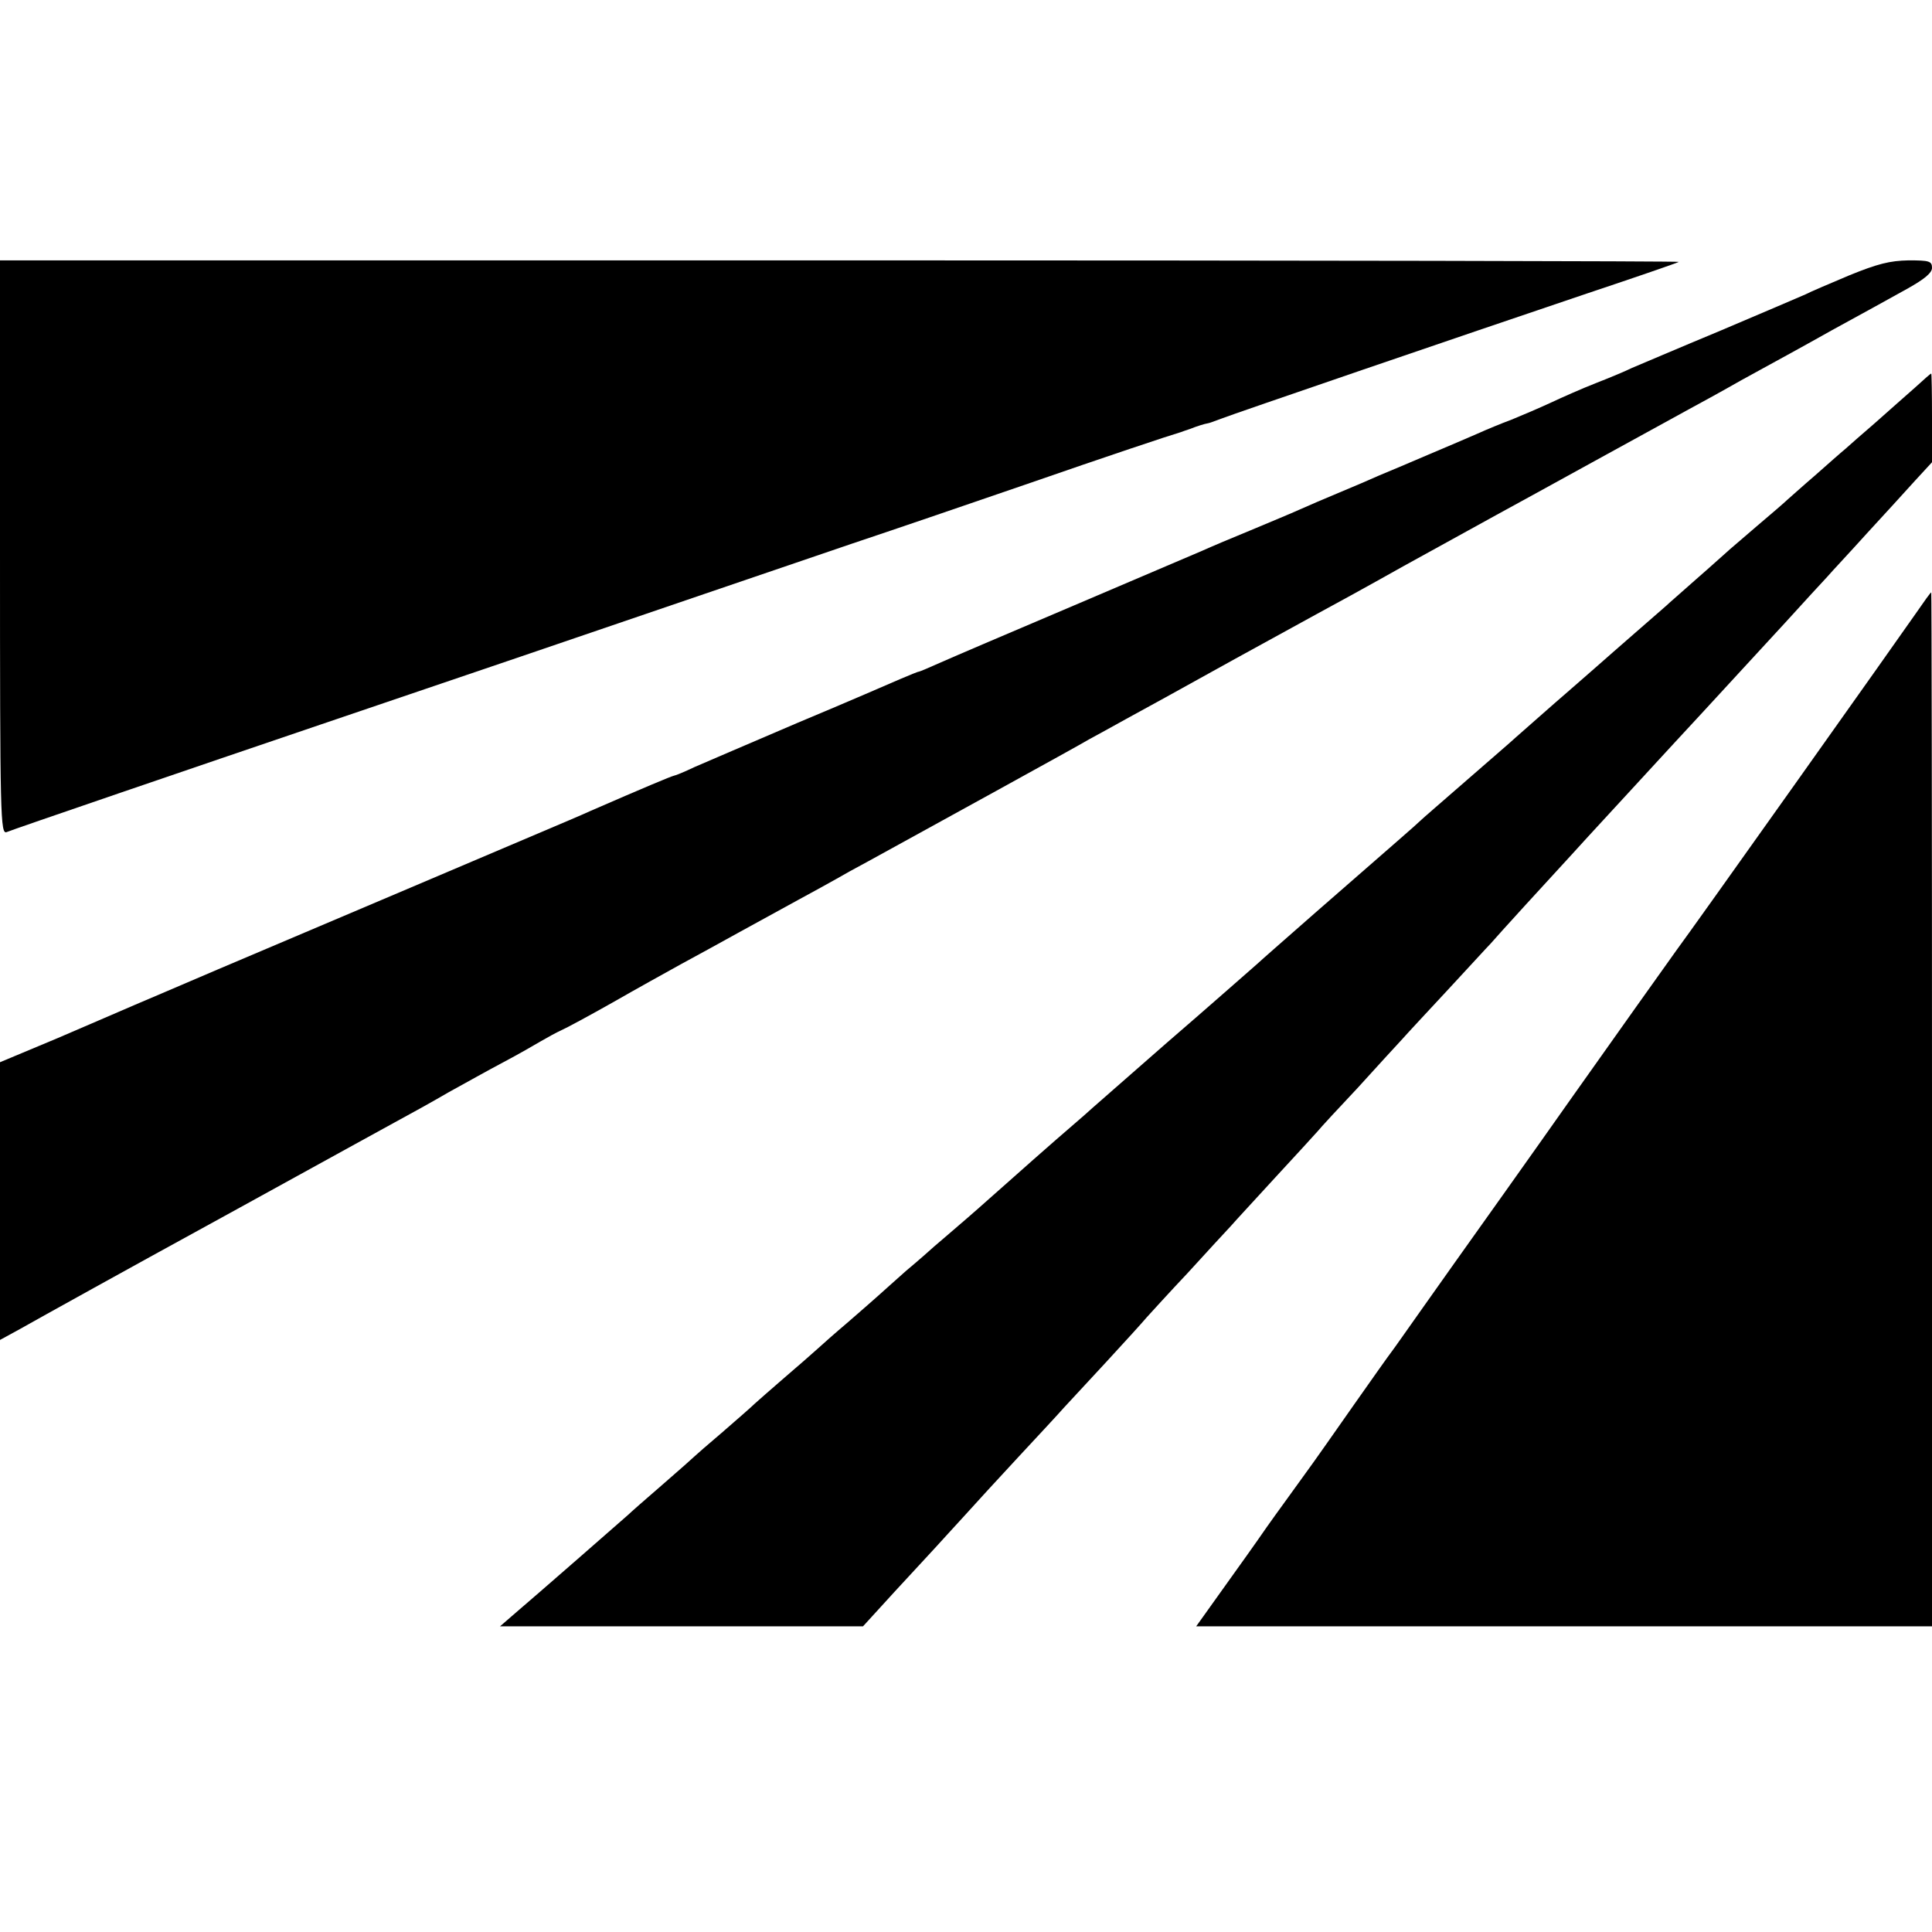
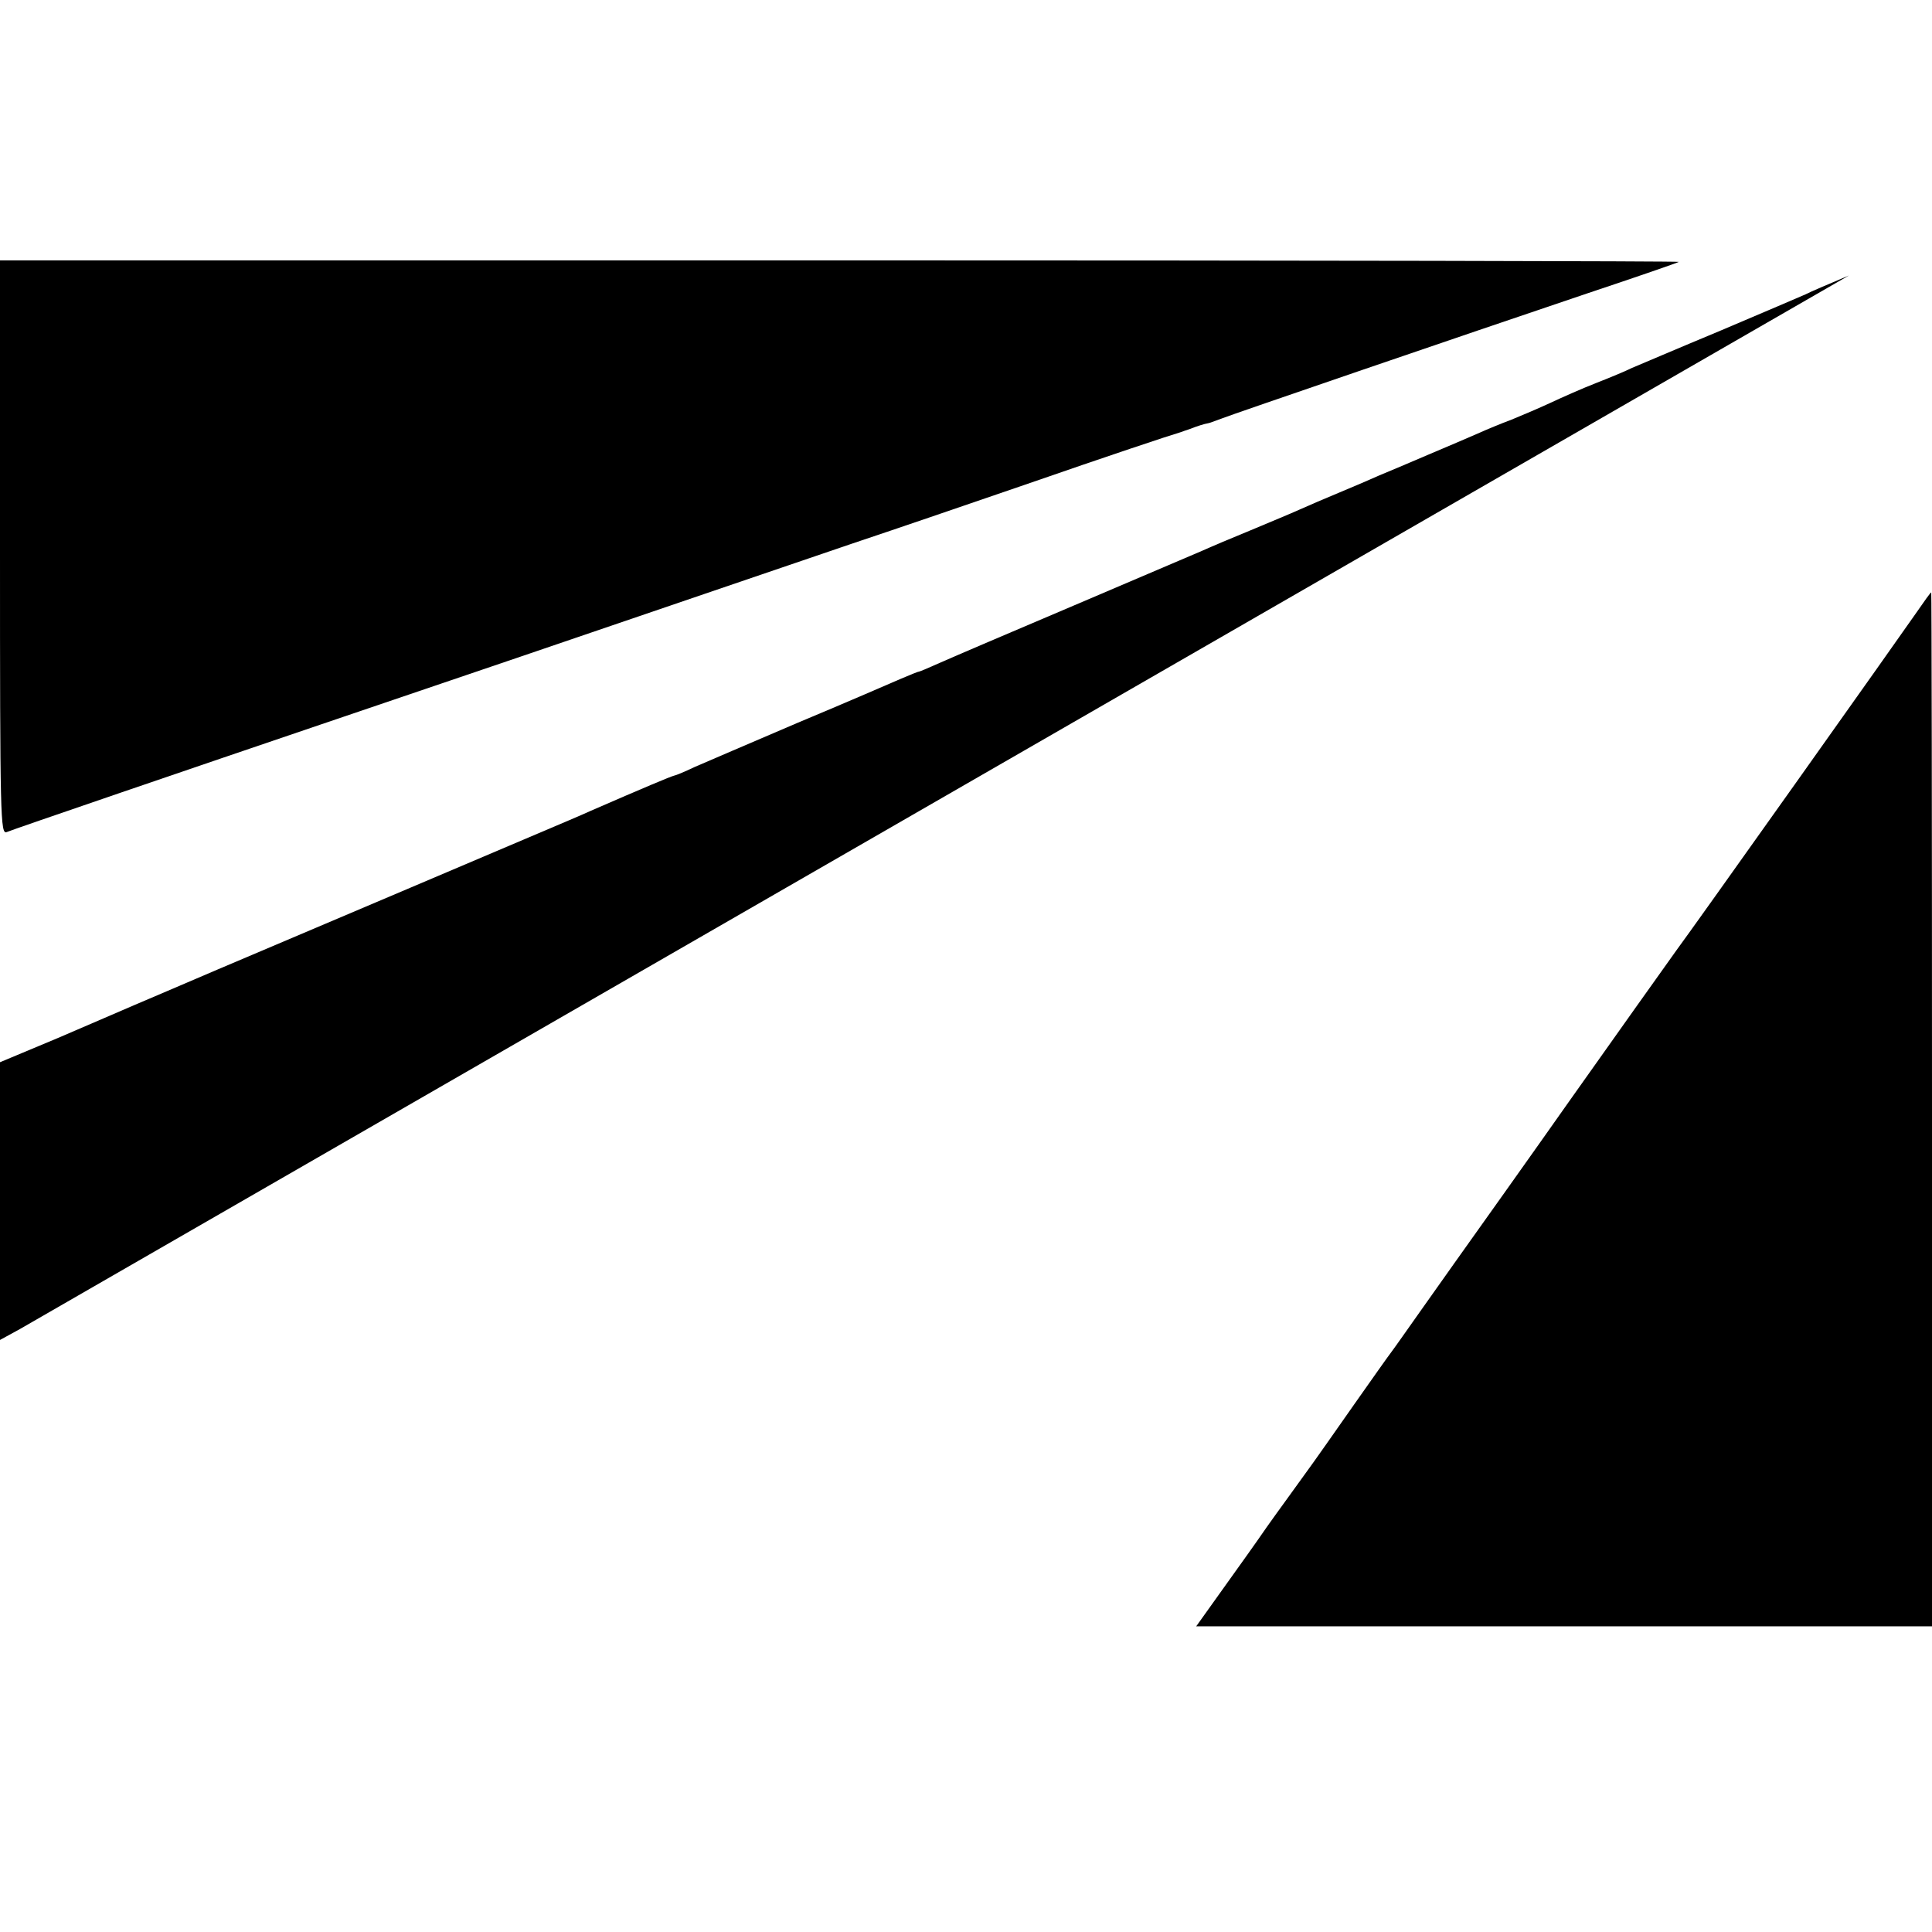
<svg xmlns="http://www.w3.org/2000/svg" version="1.0" width="512pt" height="512pt" viewBox="0 0 512 512" preserveAspectRatio="xMidYMid meet">
  <g transform="translate(0,512) scale(0.1,-0.1)" fill="#000000" stroke="none">
    <path d="M0 3669 c0 -721 1 -761 18 -754 16 7 505 174 832 285 80 27 318 108 530 180 407 139 596 203 880 300 96 32 301 102 455 155 228 79 378 129 415 140 3 1 13 5 23 8 20 8 40 14 47 15 3 0 19 6 35 12 36 14 638 220 970 332 132 44 242 82 244 84 2 2 -998 4 -2222 4 l-2227 0 0 -761z" />
-     <path d="M4900 4390 c-52 -22 -104 -44 -115 -50 -11 -5 -112 -48 -225 -96 -113 -47 -218 -92 -235 -99 -16 -8 -59 -26 -95 -40 -36 -14 -90 -38 -120 -52 -30 -14 -77 -34 -104 -45 -27 -10 -68 -27 -90 -37 -23 -10 -81 -35 -131 -56 -49 -21 -108 -46 -130 -55 -22 -10 -69 -30 -105 -45 -36 -15 -83 -35 -105 -45 -22 -10 -80 -34 -130 -55 -49 -20 -108 -45 -130 -55 -22 -9 -175 -75 -340 -145 -165 -70 -324 -138 -353 -151 -29 -13 -55 -24 -57 -24 -3 0 -24 -9 -48 -19 -23 -10 -145 -63 -272 -116 -126 -54 -250 -107 -275 -118 -25 -12 -49 -22 -55 -23 -8 -2 -73 -29 -220 -93 -11 -5 -36 -16 -55 -24 -59 -25 -755 -321 -935 -397 -93 -40 -192 -82 -220 -94 -27 -12 -119 -51 -202 -87 l-153 -64 0 -368 0 -368 53 29 c44 25 311 173 492 272 28 15 136 75 240 132 105 58 222 122 260 143 39 21 104 57 145 81 42 23 106 59 144 79 38 20 83 46 100 56 17 10 41 23 54 29 12 5 73 38 135 73 61 35 144 81 182 102 39 21 108 59 155 85 47 26 117 64 155 85 39 21 84 46 100 55 17 10 55 31 85 47 149 82 559 307 585 323 17 9 62 34 100 55 61 33 122 67 290 160 66 36 157 86 215 118 30 16 134 73 230 127 96 53 207 114 245 135 39 21 153 84 255 140 102 56 217 119 255 140 39 21 84 46 100 55 17 10 57 32 90 50 33 18 119 65 190 105 72 39 160 88 198 109 47 26 67 43 67 56 0 18 -7 20 -62 20 -50 -1 -82 -9 -158 -40z" />
-     <path d="M5074 4092 c-23 -20 -70 -62 -104 -92 -35 -30 -71 -62 -80 -70 -10 -8 -46 -40 -80 -70 -35 -30 -68 -60 -74 -65 -6 -6 -42 -37 -81 -70 -38 -33 -75 -64 -81 -70 -6 -5 -41 -37 -79 -70 -37 -33 -73 -64 -79 -70 -6 -5 -45 -39 -86 -75 -41 -36 -77 -67 -80 -70 -3 -3 -39 -34 -80 -70 -74 -64 -132 -116 -154 -135 -6 -6 -63 -55 -126 -110 -63 -55 -120 -104 -126 -110 -11 -11 -62 -55 -274 -240 -74 -65 -146 -128 -160 -141 -14 -12 -119 -105 -235 -205 -115 -101 -215 -188 -221 -194 -6 -5 -40 -35 -75 -65 -34 -30 -88 -77 -119 -105 -31 -27 -84 -75 -119 -105 -35 -30 -73 -63 -85 -73 -12 -11 -45 -40 -75 -65 -29 -26 -63 -56 -75 -67 -12 -11 -48 -42 -80 -70 -32 -27 -68 -59 -80 -70 -12 -11 -51 -45 -86 -75 -35 -30 -71 -62 -80 -70 -8 -8 -47 -42 -85 -75 -39 -33 -72 -62 -75 -65 -3 -3 -41 -37 -85 -75 -44 -38 -85 -74 -91 -80 -10 -9 -242 -212 -309 -269 l-30 -26 481 0 481 0 84 92 c46 50 95 103 109 118 14 15 47 52 74 81 27 30 92 101 145 158 53 57 107 115 120 130 13 14 64 69 113 122 49 53 97 106 107 118 10 11 59 65 109 118 49 54 101 110 114 124 12 14 66 72 118 129 52 56 102 111 111 121 9 11 57 63 107 116 49 54 102 112 117 128 15 17 71 77 123 133 53 57 103 112 112 121 16 19 164 181 214 235 15 17 65 71 110 120 44 48 97 105 116 126 19 21 74 80 121 131 97 105 100 109 221 240 47 52 97 106 110 120 12 14 60 65 105 115 45 49 102 111 127 139 l46 50 0 117 c0 65 -1 118 -2 118 -2 0 -21 -17 -44 -38z" />
+     <path d="M4900 4390 c-52 -22 -104 -44 -115 -50 -11 -5 -112 -48 -225 -96 -113 -47 -218 -92 -235 -99 -16 -8 -59 -26 -95 -40 -36 -14 -90 -38 -120 -52 -30 -14 -77 -34 -104 -45 -27 -10 -68 -27 -90 -37 -23 -10 -81 -35 -131 -56 -49 -21 -108 -46 -130 -55 -22 -10 -69 -30 -105 -45 -36 -15 -83 -35 -105 -45 -22 -10 -80 -34 -130 -55 -49 -20 -108 -45 -130 -55 -22 -9 -175 -75 -340 -145 -165 -70 -324 -138 -353 -151 -29 -13 -55 -24 -57 -24 -3 0 -24 -9 -48 -19 -23 -10 -145 -63 -272 -116 -126 -54 -250 -107 -275 -118 -25 -12 -49 -22 -55 -23 -8 -2 -73 -29 -220 -93 -11 -5 -36 -16 -55 -24 -59 -25 -755 -321 -935 -397 -93 -40 -192 -82 -220 -94 -27 -12 -119 -51 -202 -87 l-153 -64 0 -368 0 -368 53 29 z" />
    <path d="M5079 3497 c-35 -51 -602 -850 -636 -895 -24 -33 -165 -232 -282 -397 -90 -128 -270 -381 -305 -430 -8 -11 -46 -65 -85 -120 -39 -55 -76 -108 -83 -117 -7 -9 -51 -71 -98 -138 -47 -67 -107 -153 -135 -191 -27 -38 -72 -99 -98 -136 -26 -38 -79 -112 -117 -165 l-70 -98 975 0 975 0 0 1370 c0 754 -1 1370 -2 1370 -2 0 -19 -24 -39 -53z" />
  </g>
</svg>